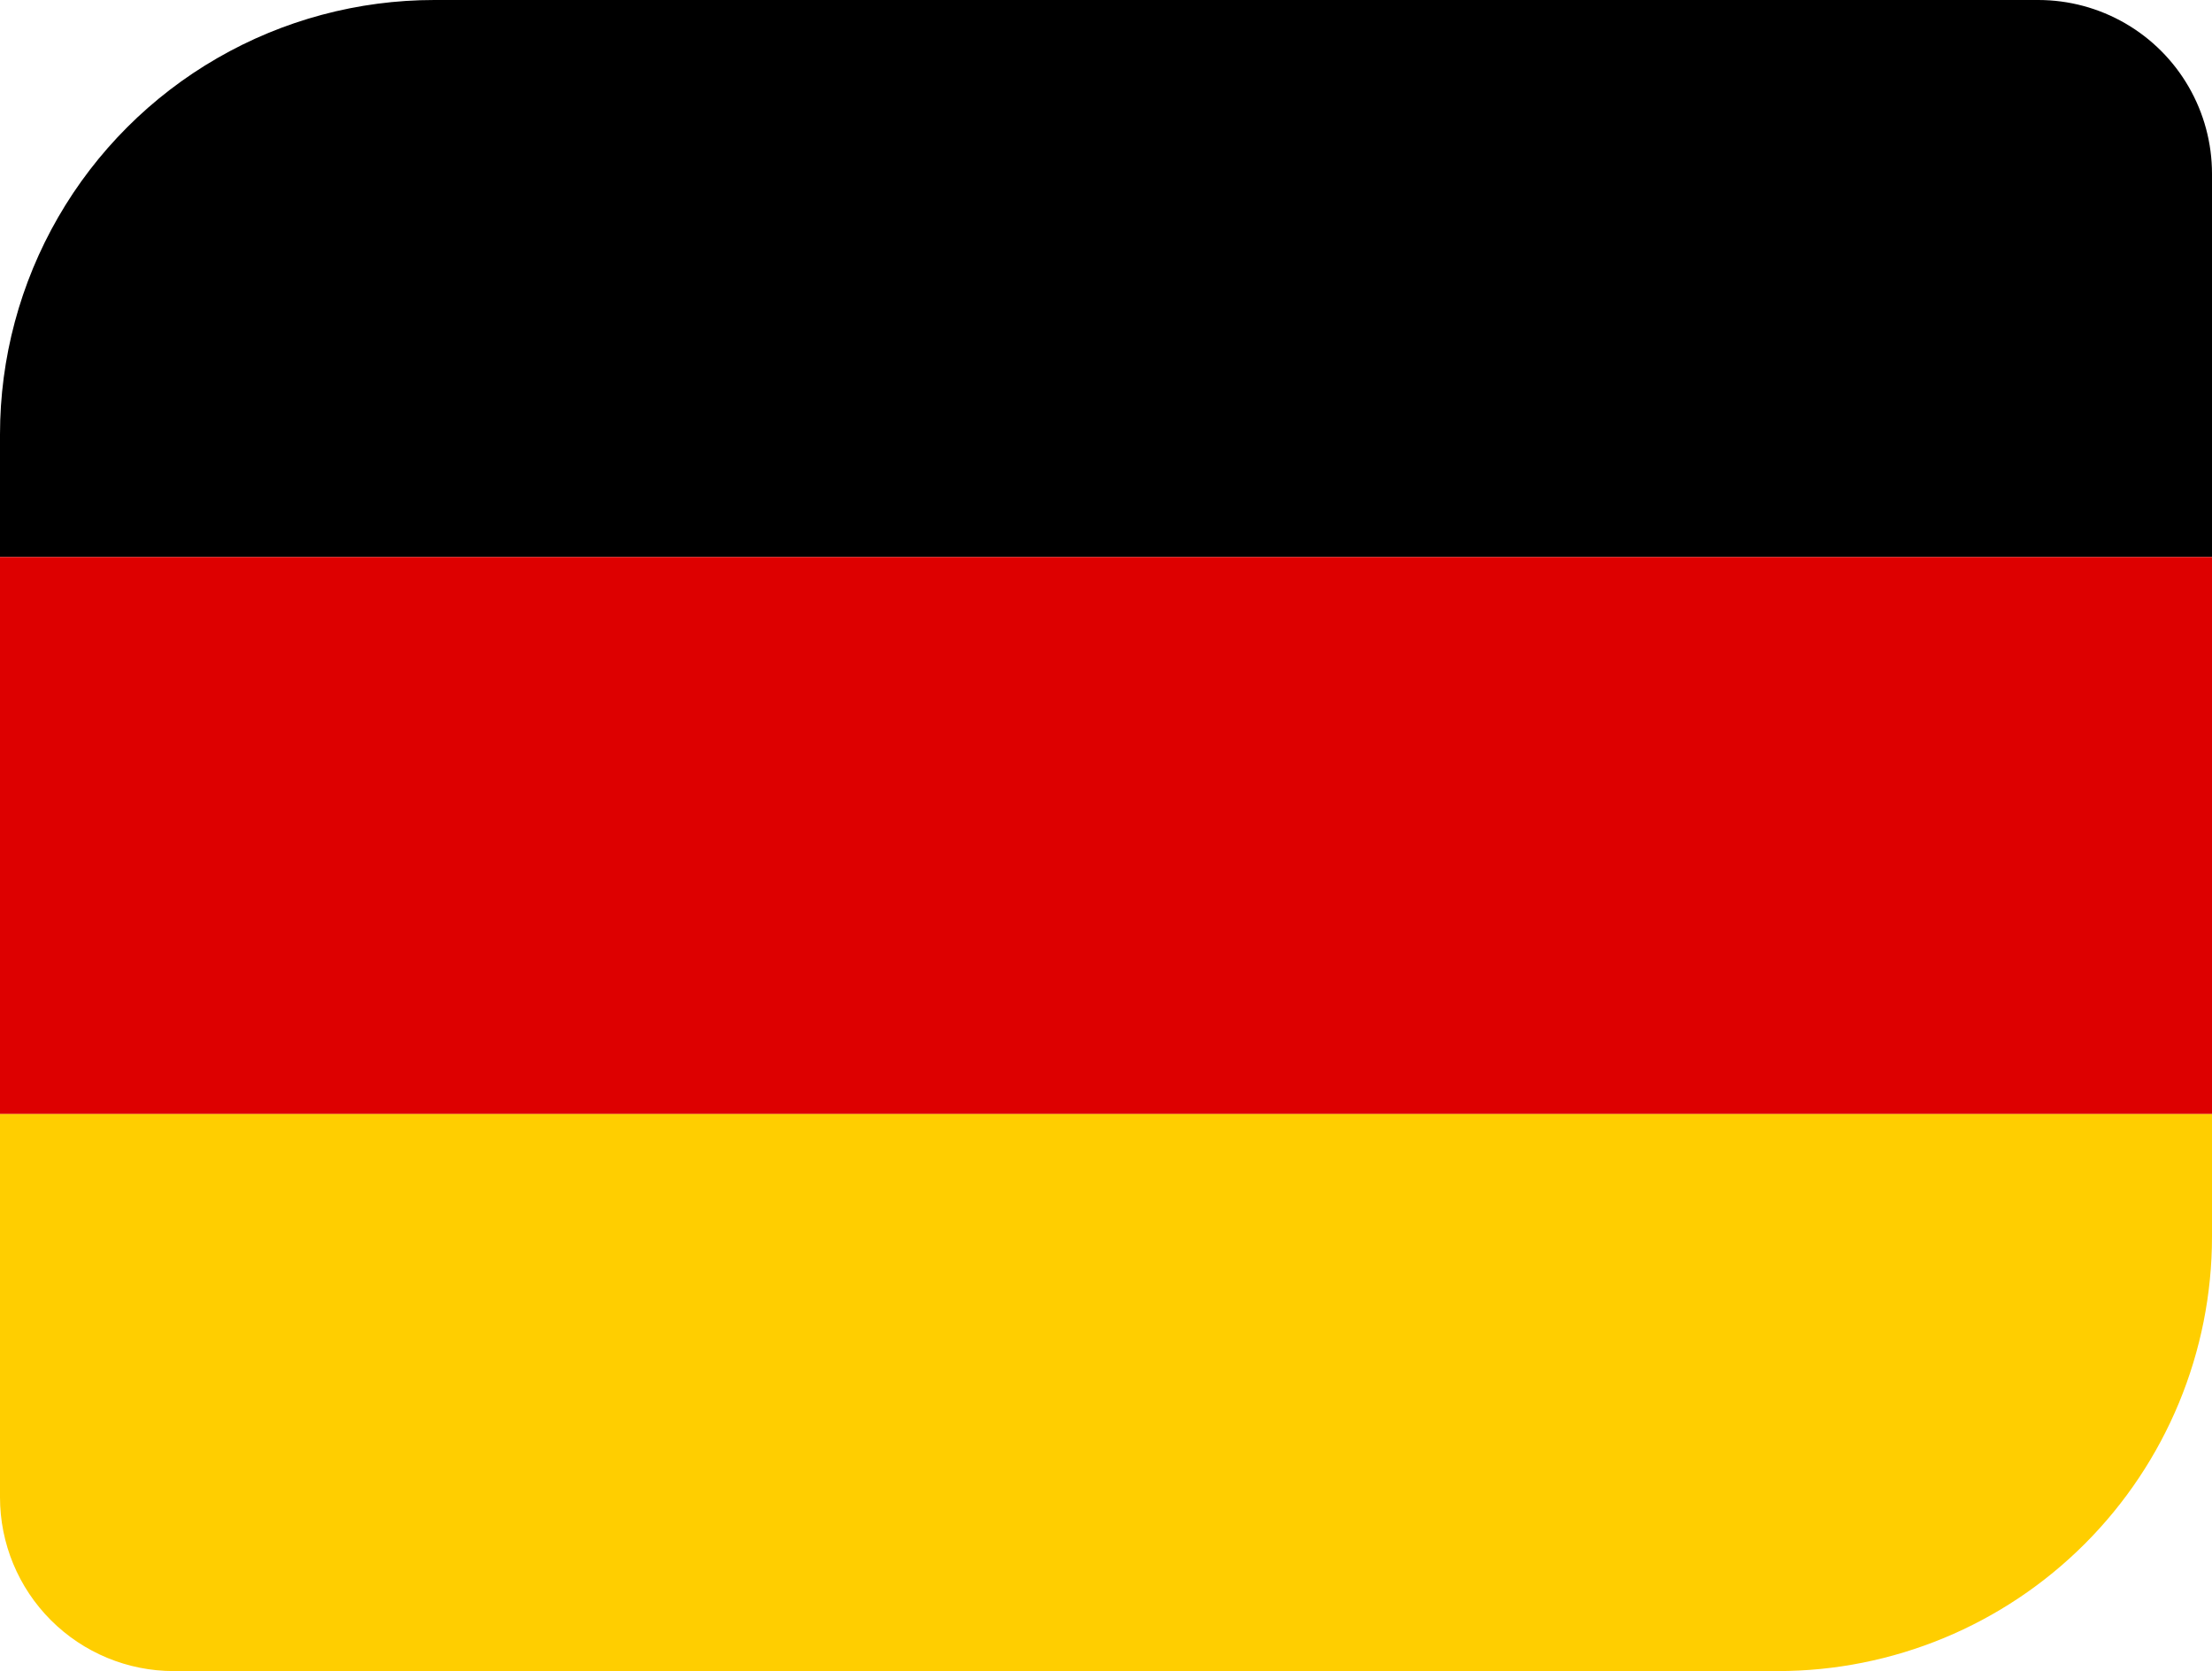
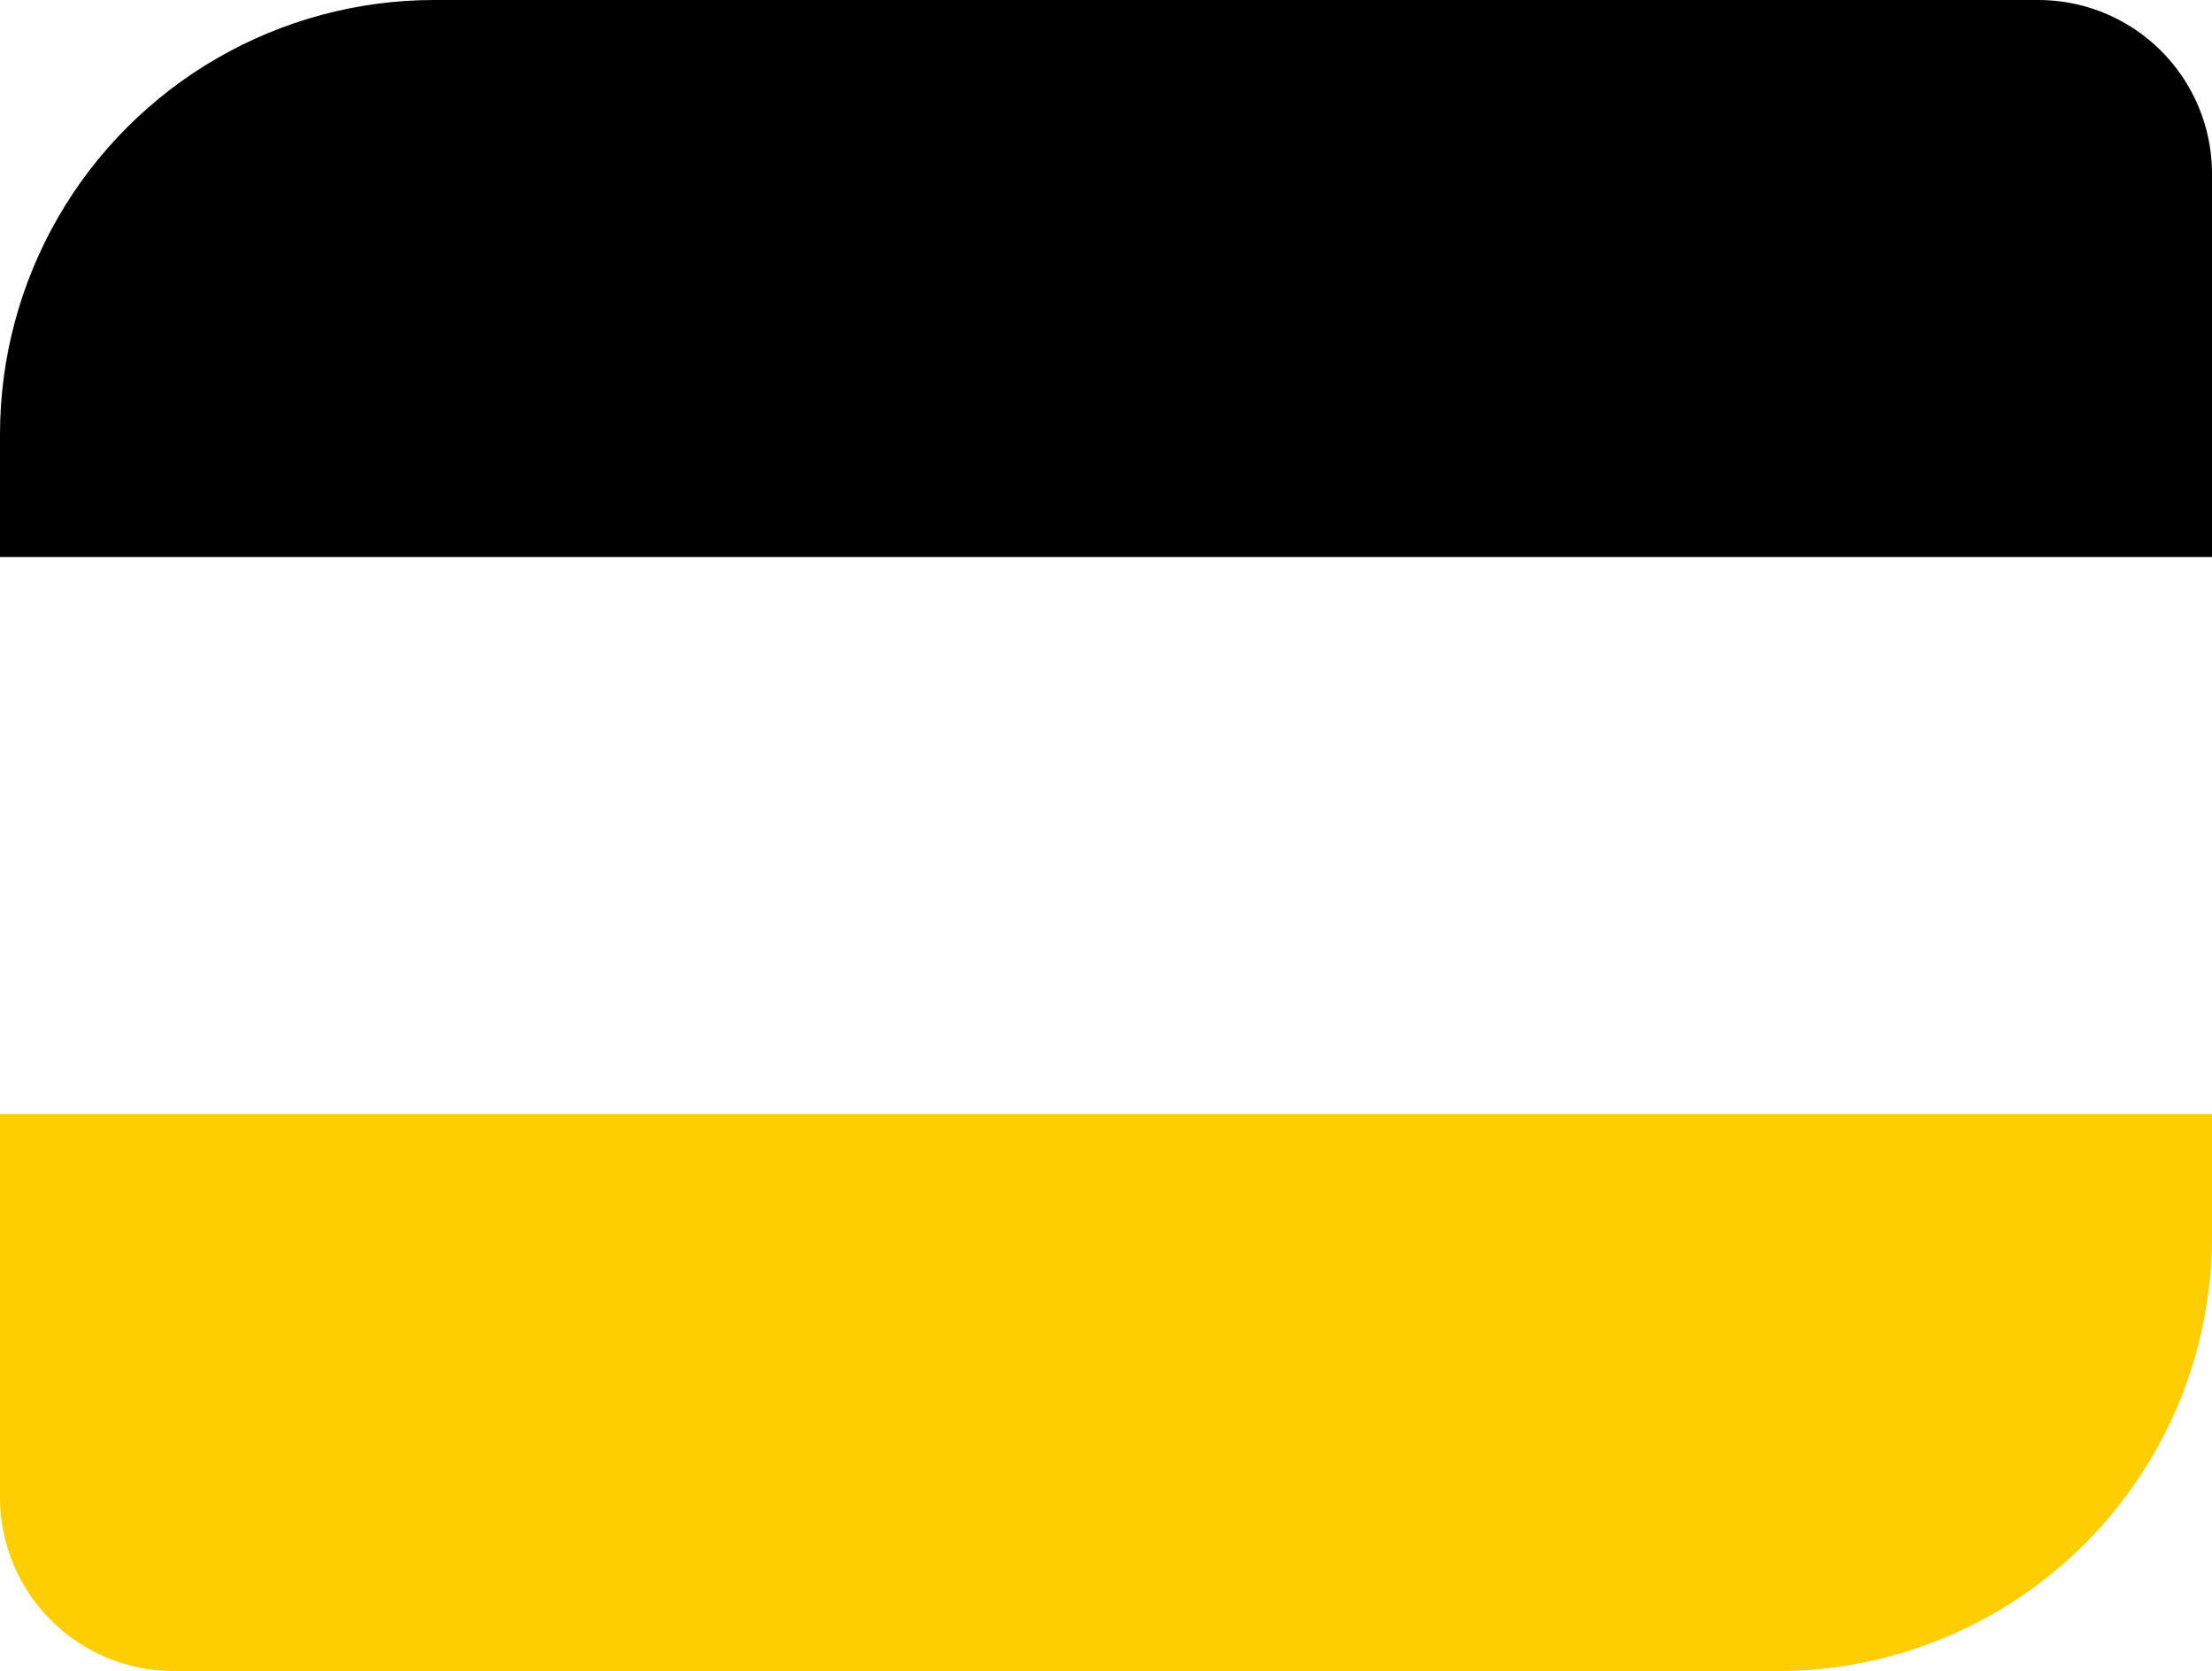
<svg xmlns="http://www.w3.org/2000/svg" width="764" height="577" viewBox="0 0 764 577">
  <defs>
    <style>
      .cls-1 {
        fill: #fff;
      }

      .cls-2 {
        clip-path: url(#clip-path);
      }

      .cls-3 {
        fill: #d00;
      }

      .cls-4 {
        fill: #ffce00;
      }
    </style>
    <clipPath id="clip-path">
      <path id="Rechteck_2" data-name="Rechteck 2" class="cls-1" d="M150,0H704a60,60,0,0,1,60,60V427A150,150,0,0,1,614,577H60A60,60,0,0,1,0,517V150A150,150,0,0,1,150,0Z" transform="translate(1006 247)" />
    </clipPath>
  </defs>
  <g id="Gruppe_maskieren_1" data-name="Gruppe maskieren 1" class="cls-2" transform="translate(-1006 -247)">
    <g id="Deutschland-Flagge" transform="translate(1006 247)">
      <rect id="black_stripe" width="764" height="192.333" />
-       <rect id="red_stripe" class="cls-3" width="764" height="192.333" transform="translate(0 192.333)" />
      <rect id="gold_stripe" class="cls-4" width="764" height="192.333" transform="translate(0 384.667)" />
    </g>
  </g>
</svg>